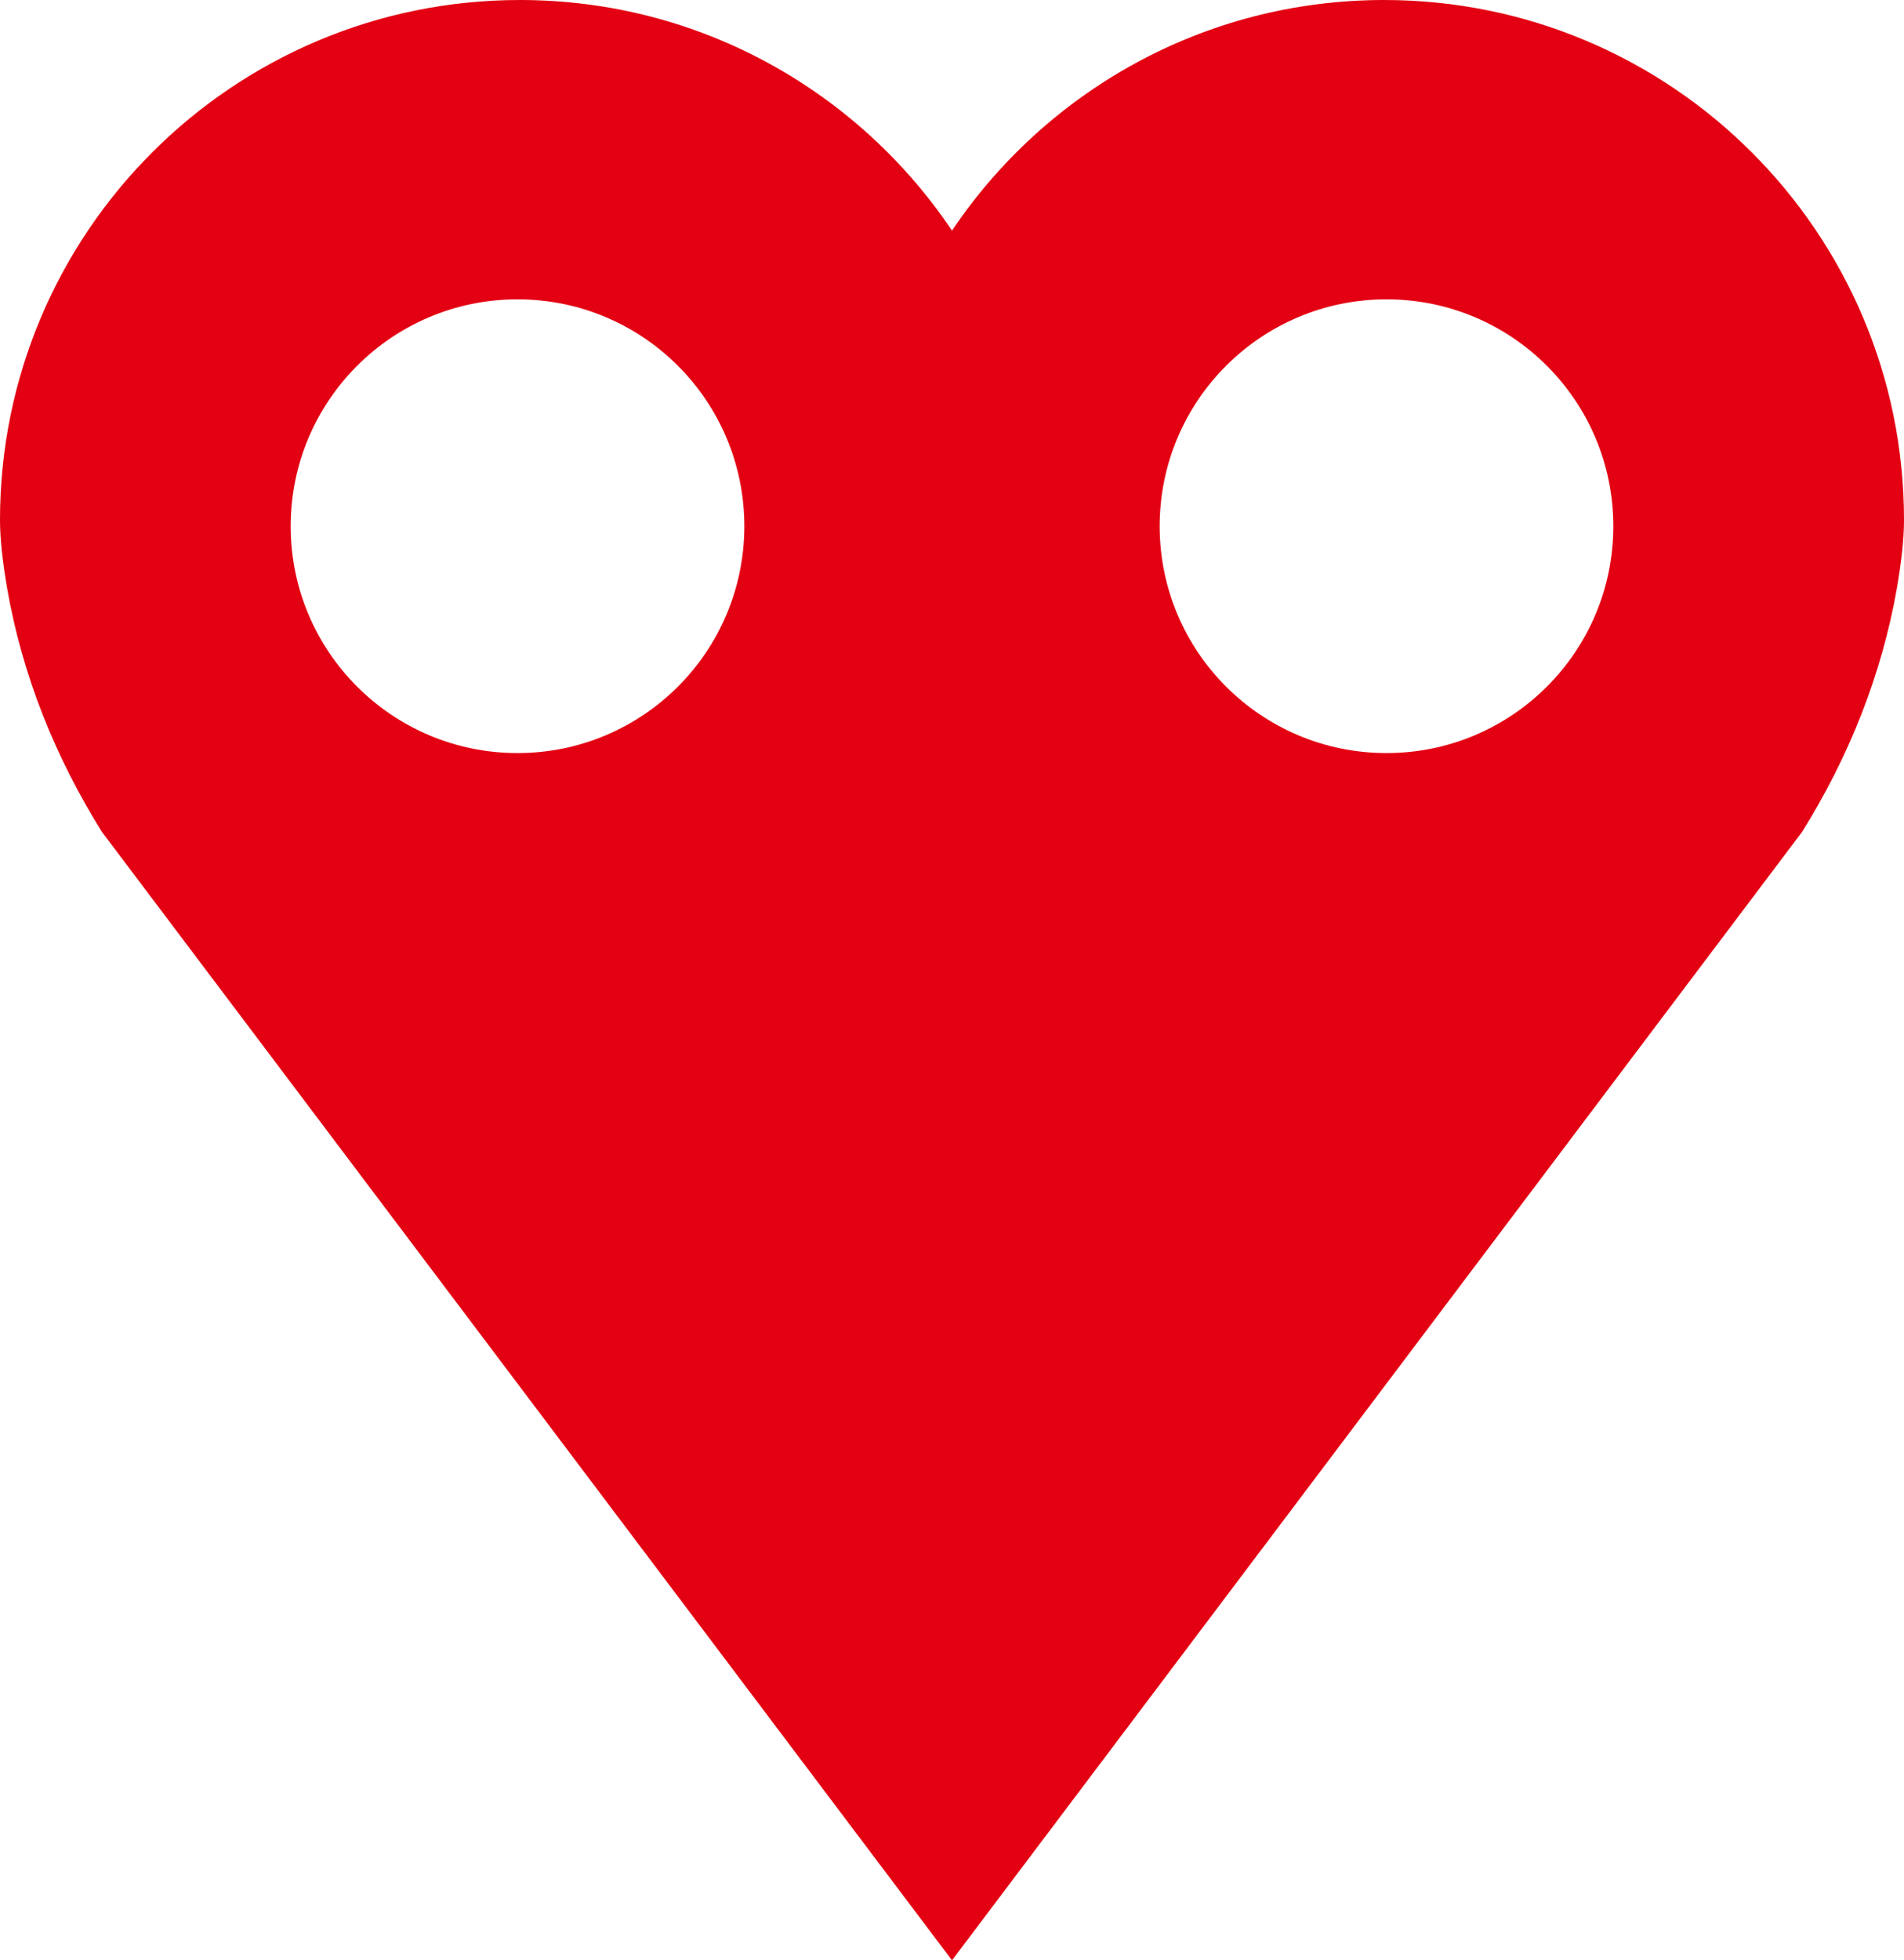
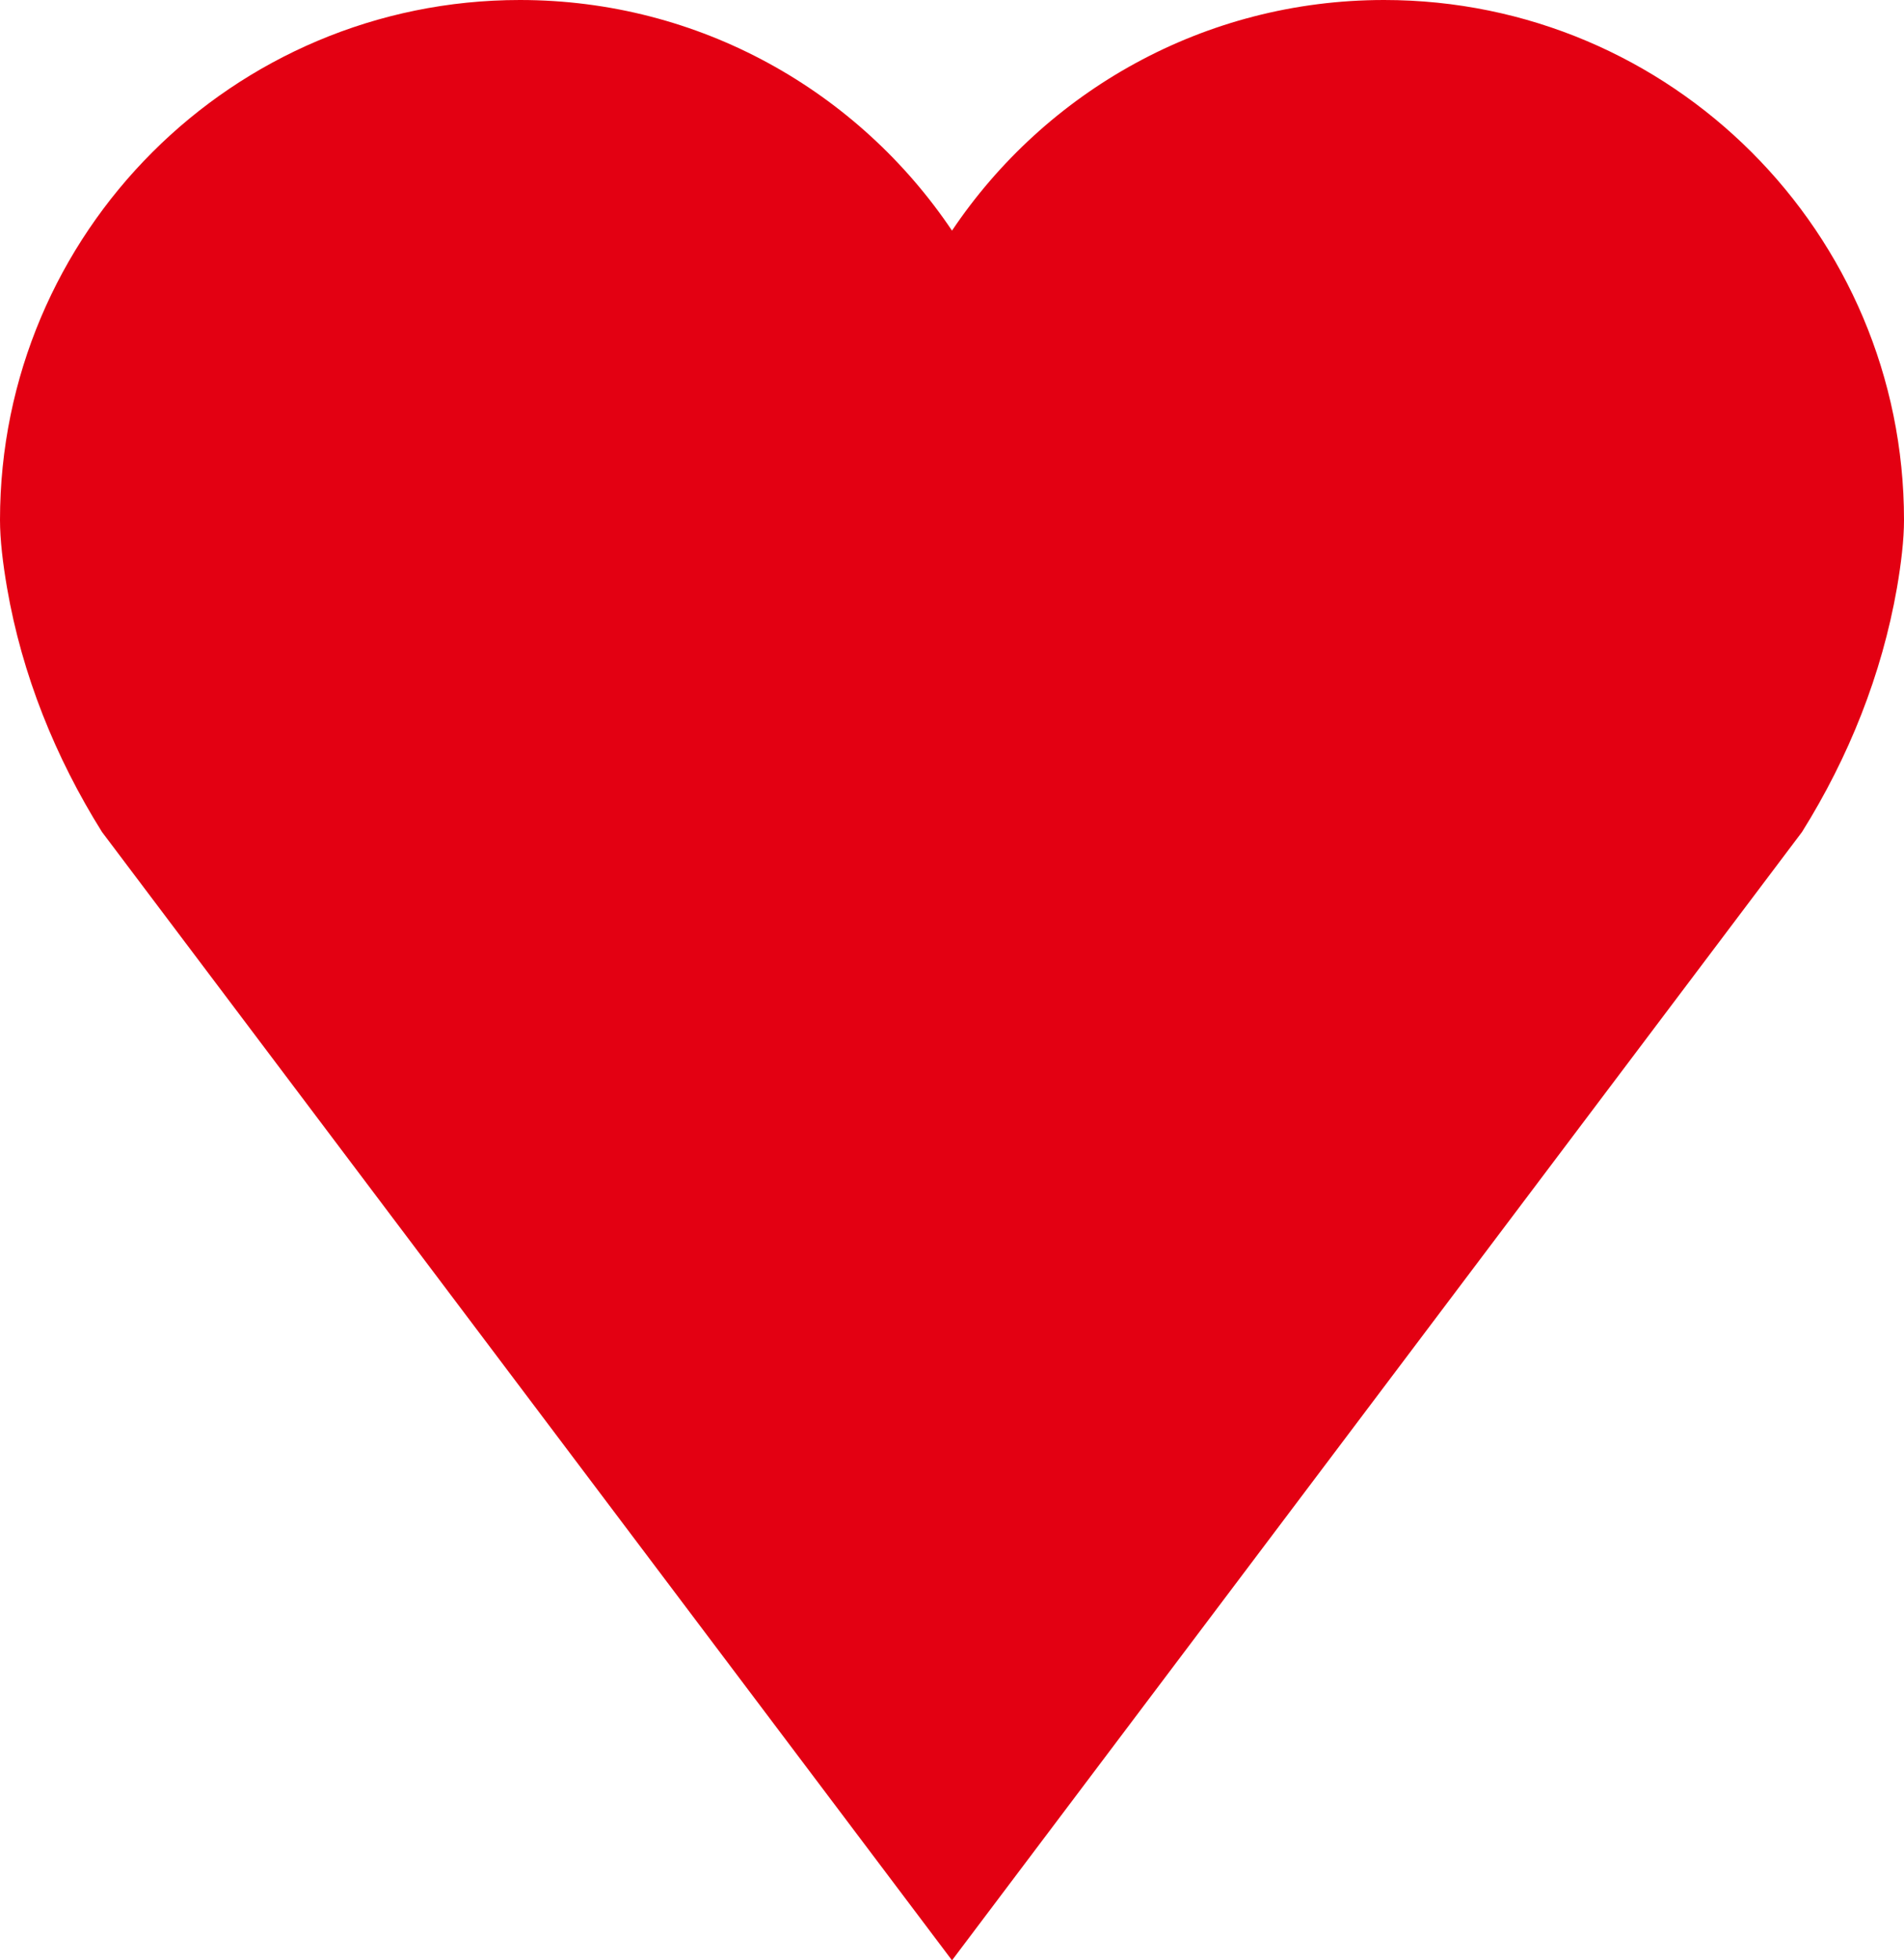
<svg xmlns="http://www.w3.org/2000/svg" viewBox="0 0 86.46 89">
-   <path d="m62.85 0c-8.18 0-15.38 4.16-19.62 10.47-4.24-6.31-11.44-10.47-19.62-10.47-13.04 0-23.61 10.57-23.61 23.61 0 .9.13 1.97.32 3.08.68 3.94 2.19 7.69 4.31 11.08l38.6 51.23 38.6-51.23c2.12-3.39 3.62-7.14 4.31-11.08.19-1.11.32-2.18.32-3.08 0-13.04-10.57-23.61-23.61-23.61zm-39.35 34.19c-5.69 0-10.3-4.61-10.3-10.3s4.61-10.3 10.3-10.3 10.3 4.61 10.3 10.3-4.61 10.3-10.3 10.3zm39.46 0c-5.69 0-10.3-4.61-10.3-10.3s4.61-10.3 10.3-10.3 10.3 4.61 10.3 10.3-4.61 10.3-10.3 10.3z" fill="#e30012" />
+   <path d="m62.85 0c-8.18 0-15.38 4.16-19.62 10.47-4.24-6.31-11.44-10.47-19.62-10.47-13.04 0-23.61 10.57-23.61 23.61 0 .9.13 1.97.32 3.08.68 3.94 2.19 7.69 4.31 11.08l38.6 51.23 38.6-51.23c2.12-3.39 3.62-7.14 4.31-11.08.19-1.11.32-2.18.32-3.08 0-13.04-10.57-23.61-23.61-23.61zc-5.69 0-10.3-4.61-10.3-10.3s4.61-10.3 10.3-10.3 10.3 4.61 10.3 10.3-4.61 10.3-10.3 10.3zm39.46 0c-5.69 0-10.3-4.61-10.3-10.3s4.61-10.3 10.3-10.3 10.3 4.61 10.3 10.3-4.61 10.3-10.3 10.3z" fill="#e30012" />
</svg>